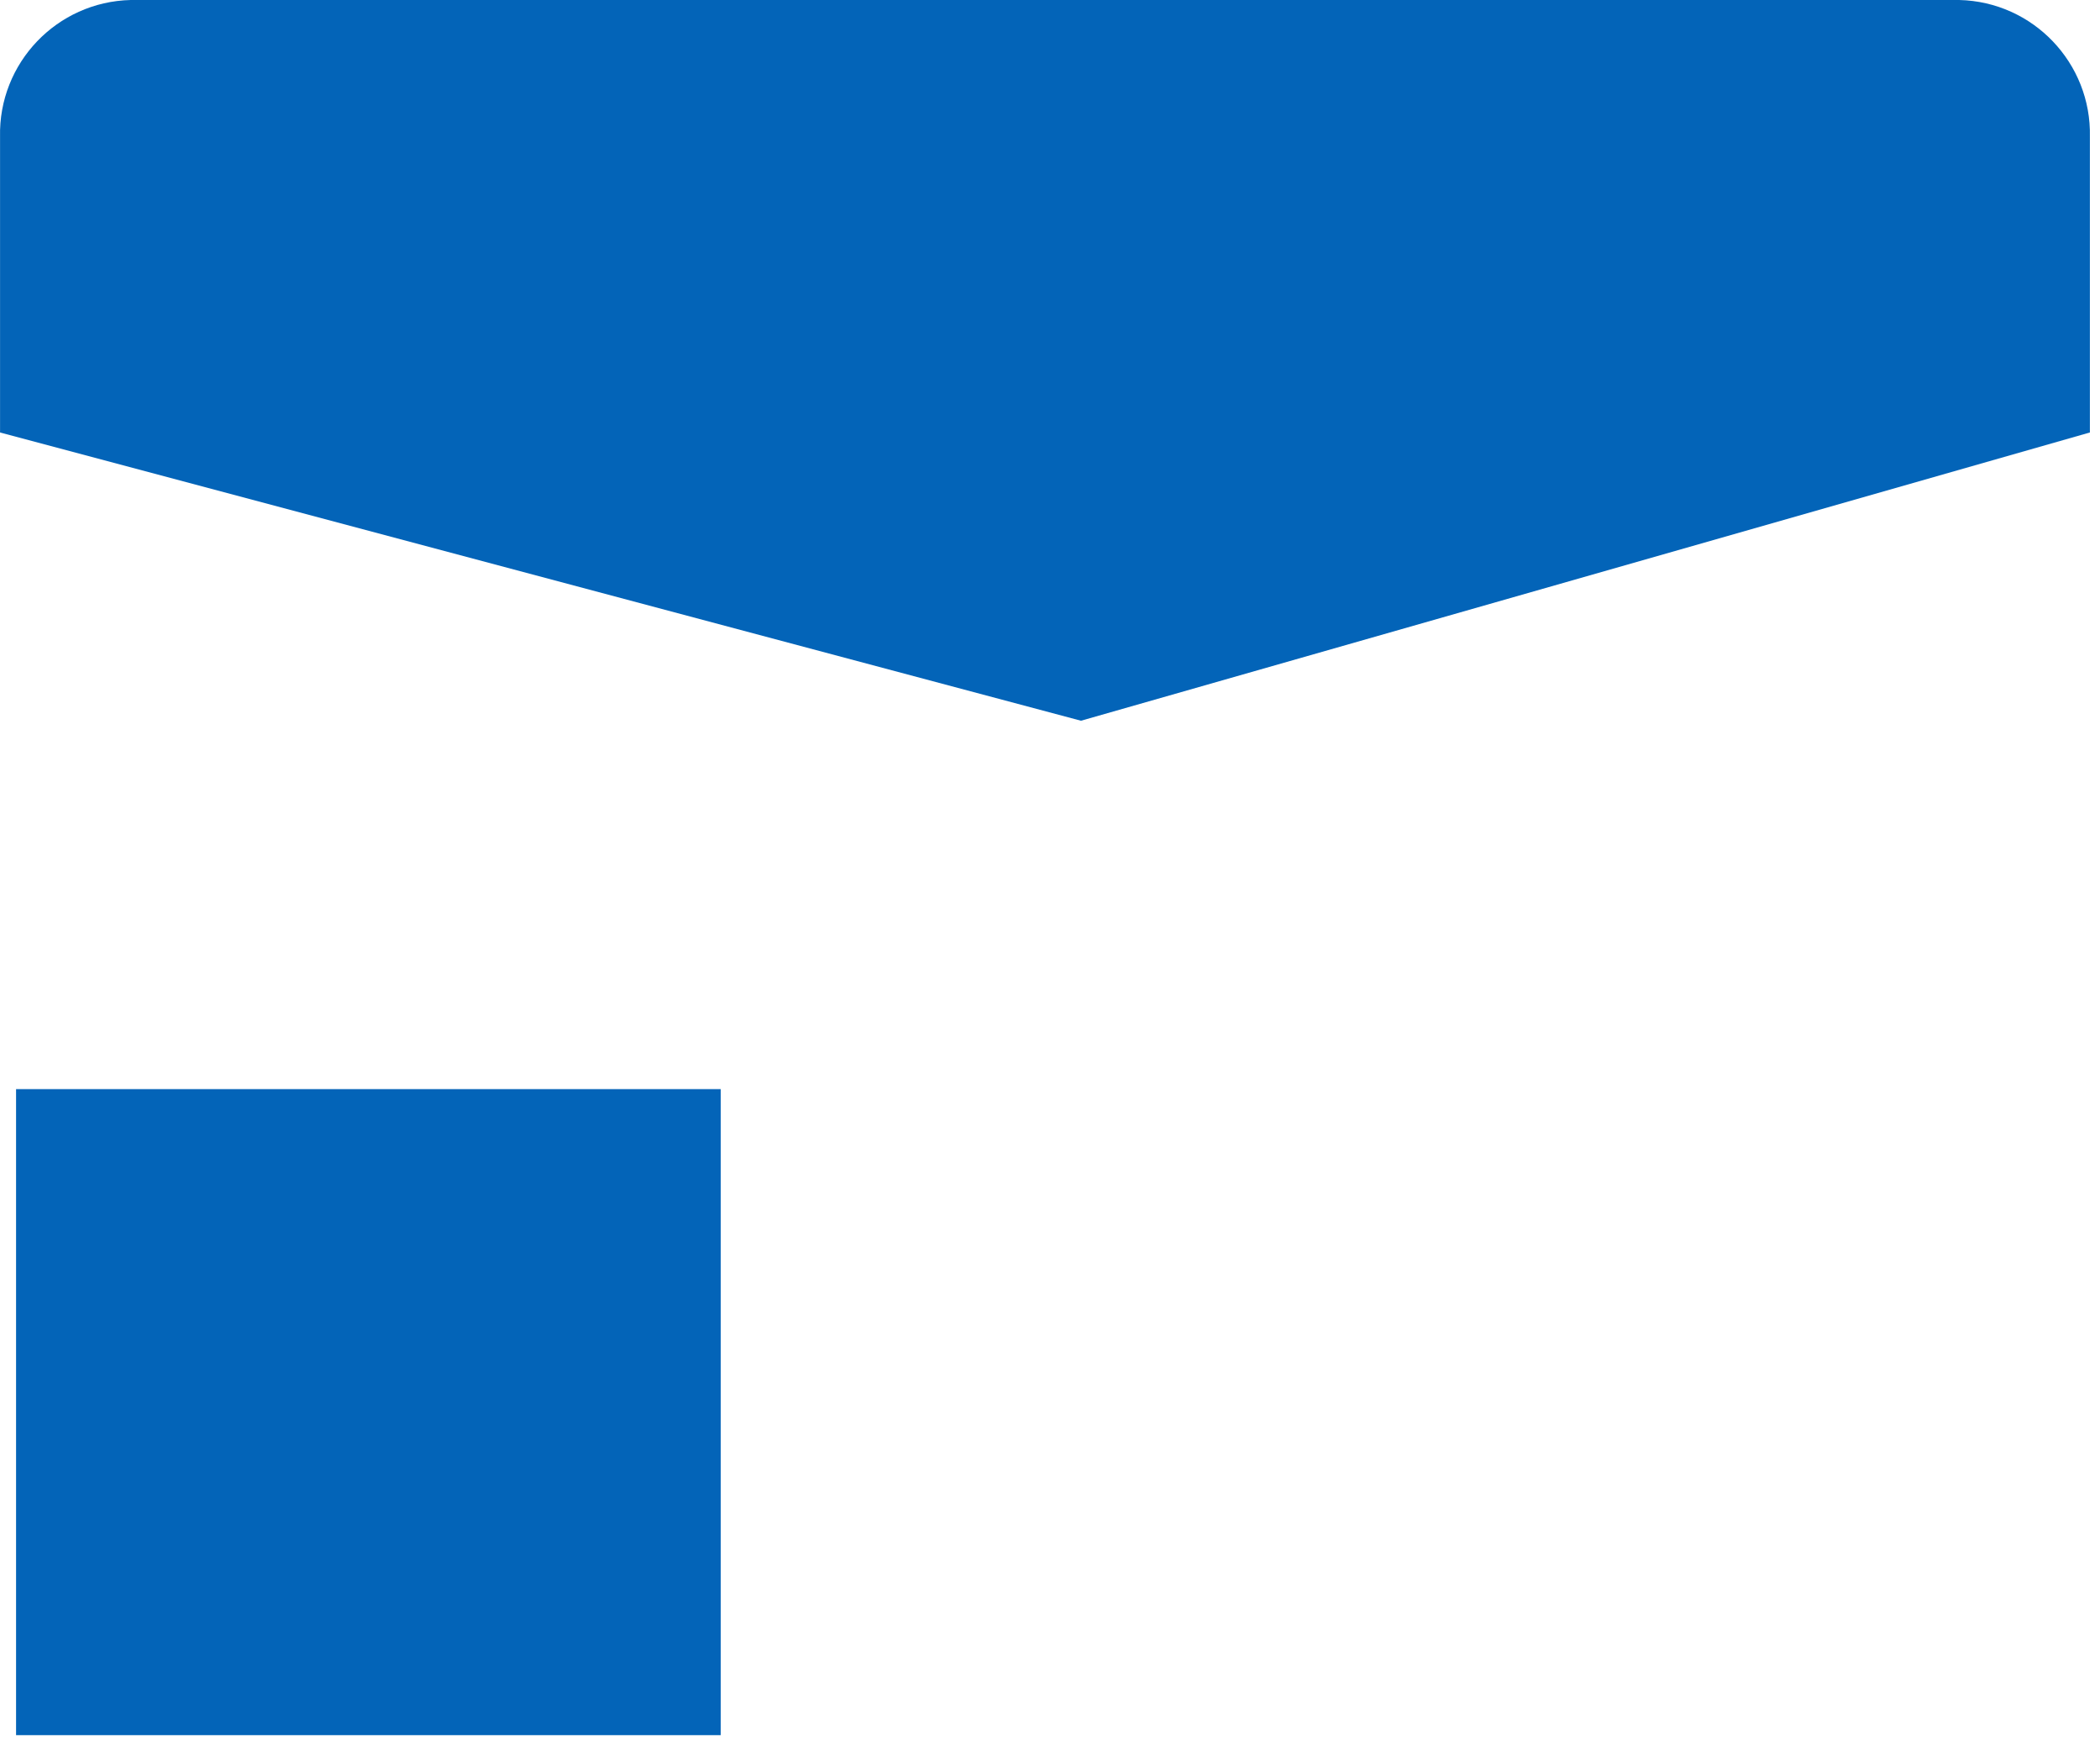
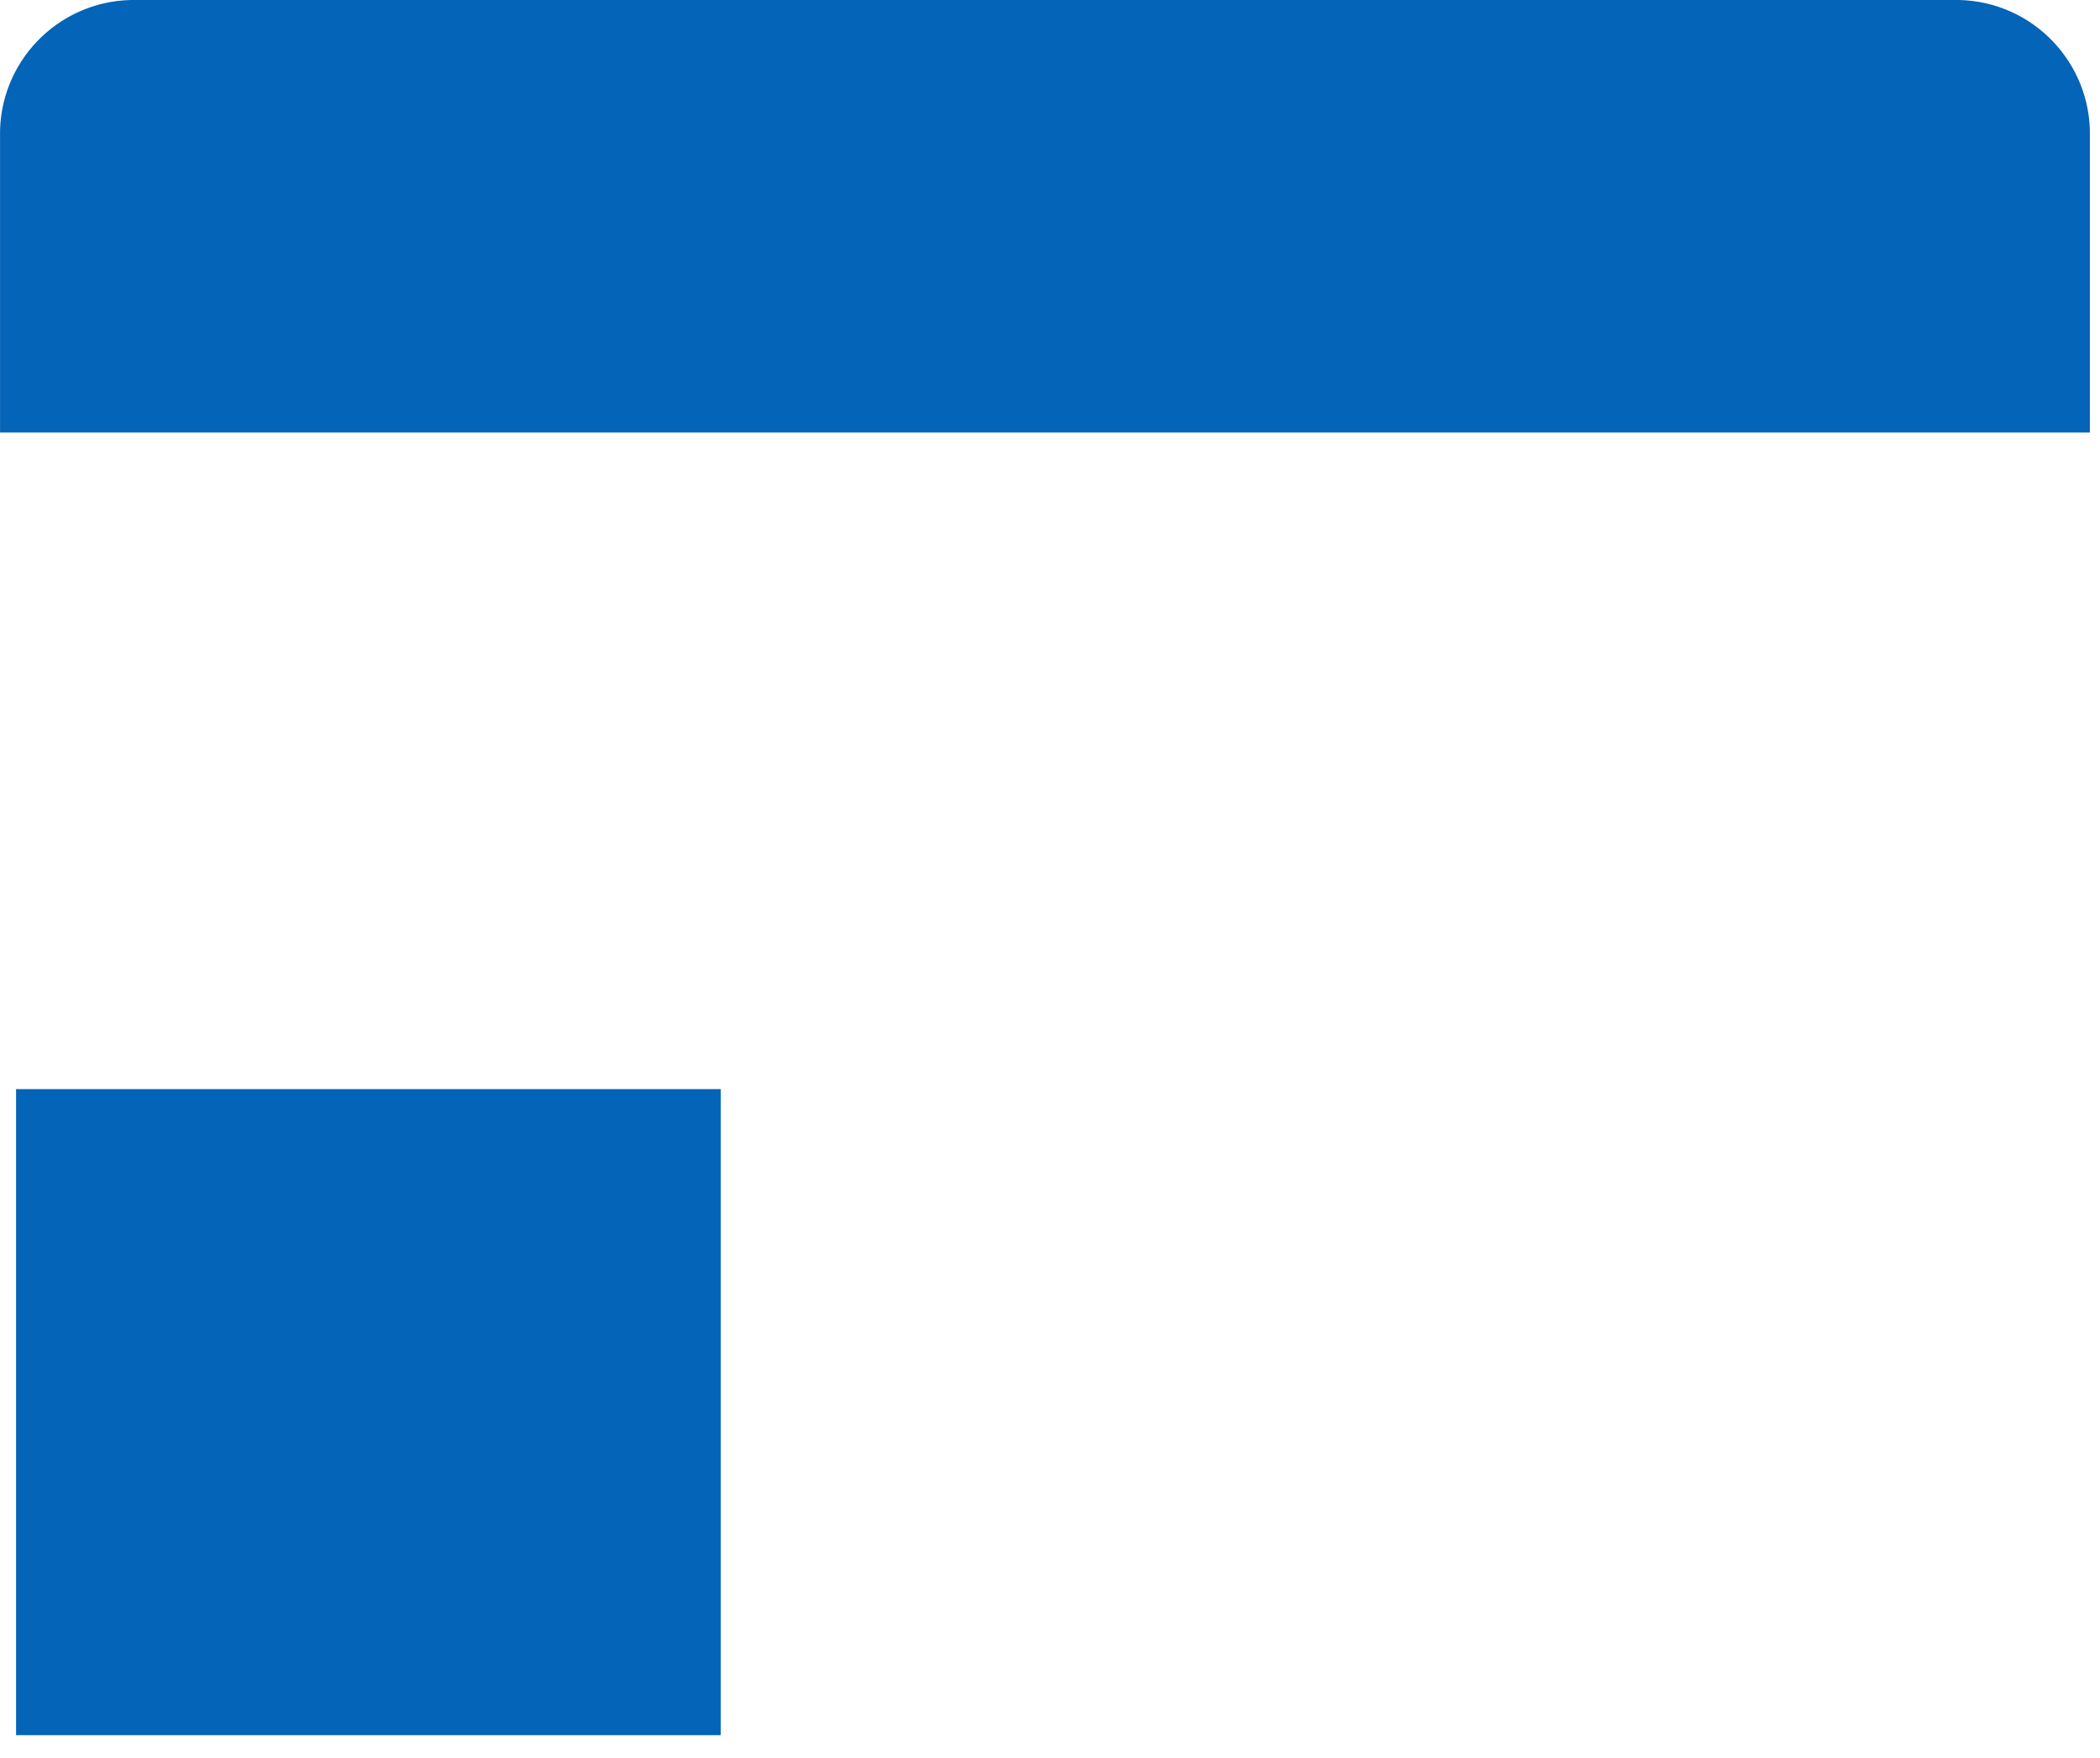
<svg xmlns="http://www.w3.org/2000/svg" fill="none" height="100%" overflow="visible" preserveAspectRatio="none" style="display: block;" viewBox="0 0 43 36" width="100%">
-   <path d="M0.329 22.303H14.757V35.532H0.329V22.303ZM42.793 8.856V2.804C42.828 1.291 41.63 0.036 40.118 0H2.676C1.164 0.036 -0.034 1.291 0.001 2.804V8.856L22.134 14.759L42.793 8.856Z" fill="#0364B8" id="Vector" />
+   <path d="M0.329 22.303H14.757V35.532H0.329V22.303ZM42.793 8.856V2.804C42.828 1.291 41.63 0.036 40.118 0H2.676C1.164 0.036 -0.034 1.291 0.001 2.804V8.856L42.793 8.856Z" fill="#0364B8" id="Vector" />
</svg>